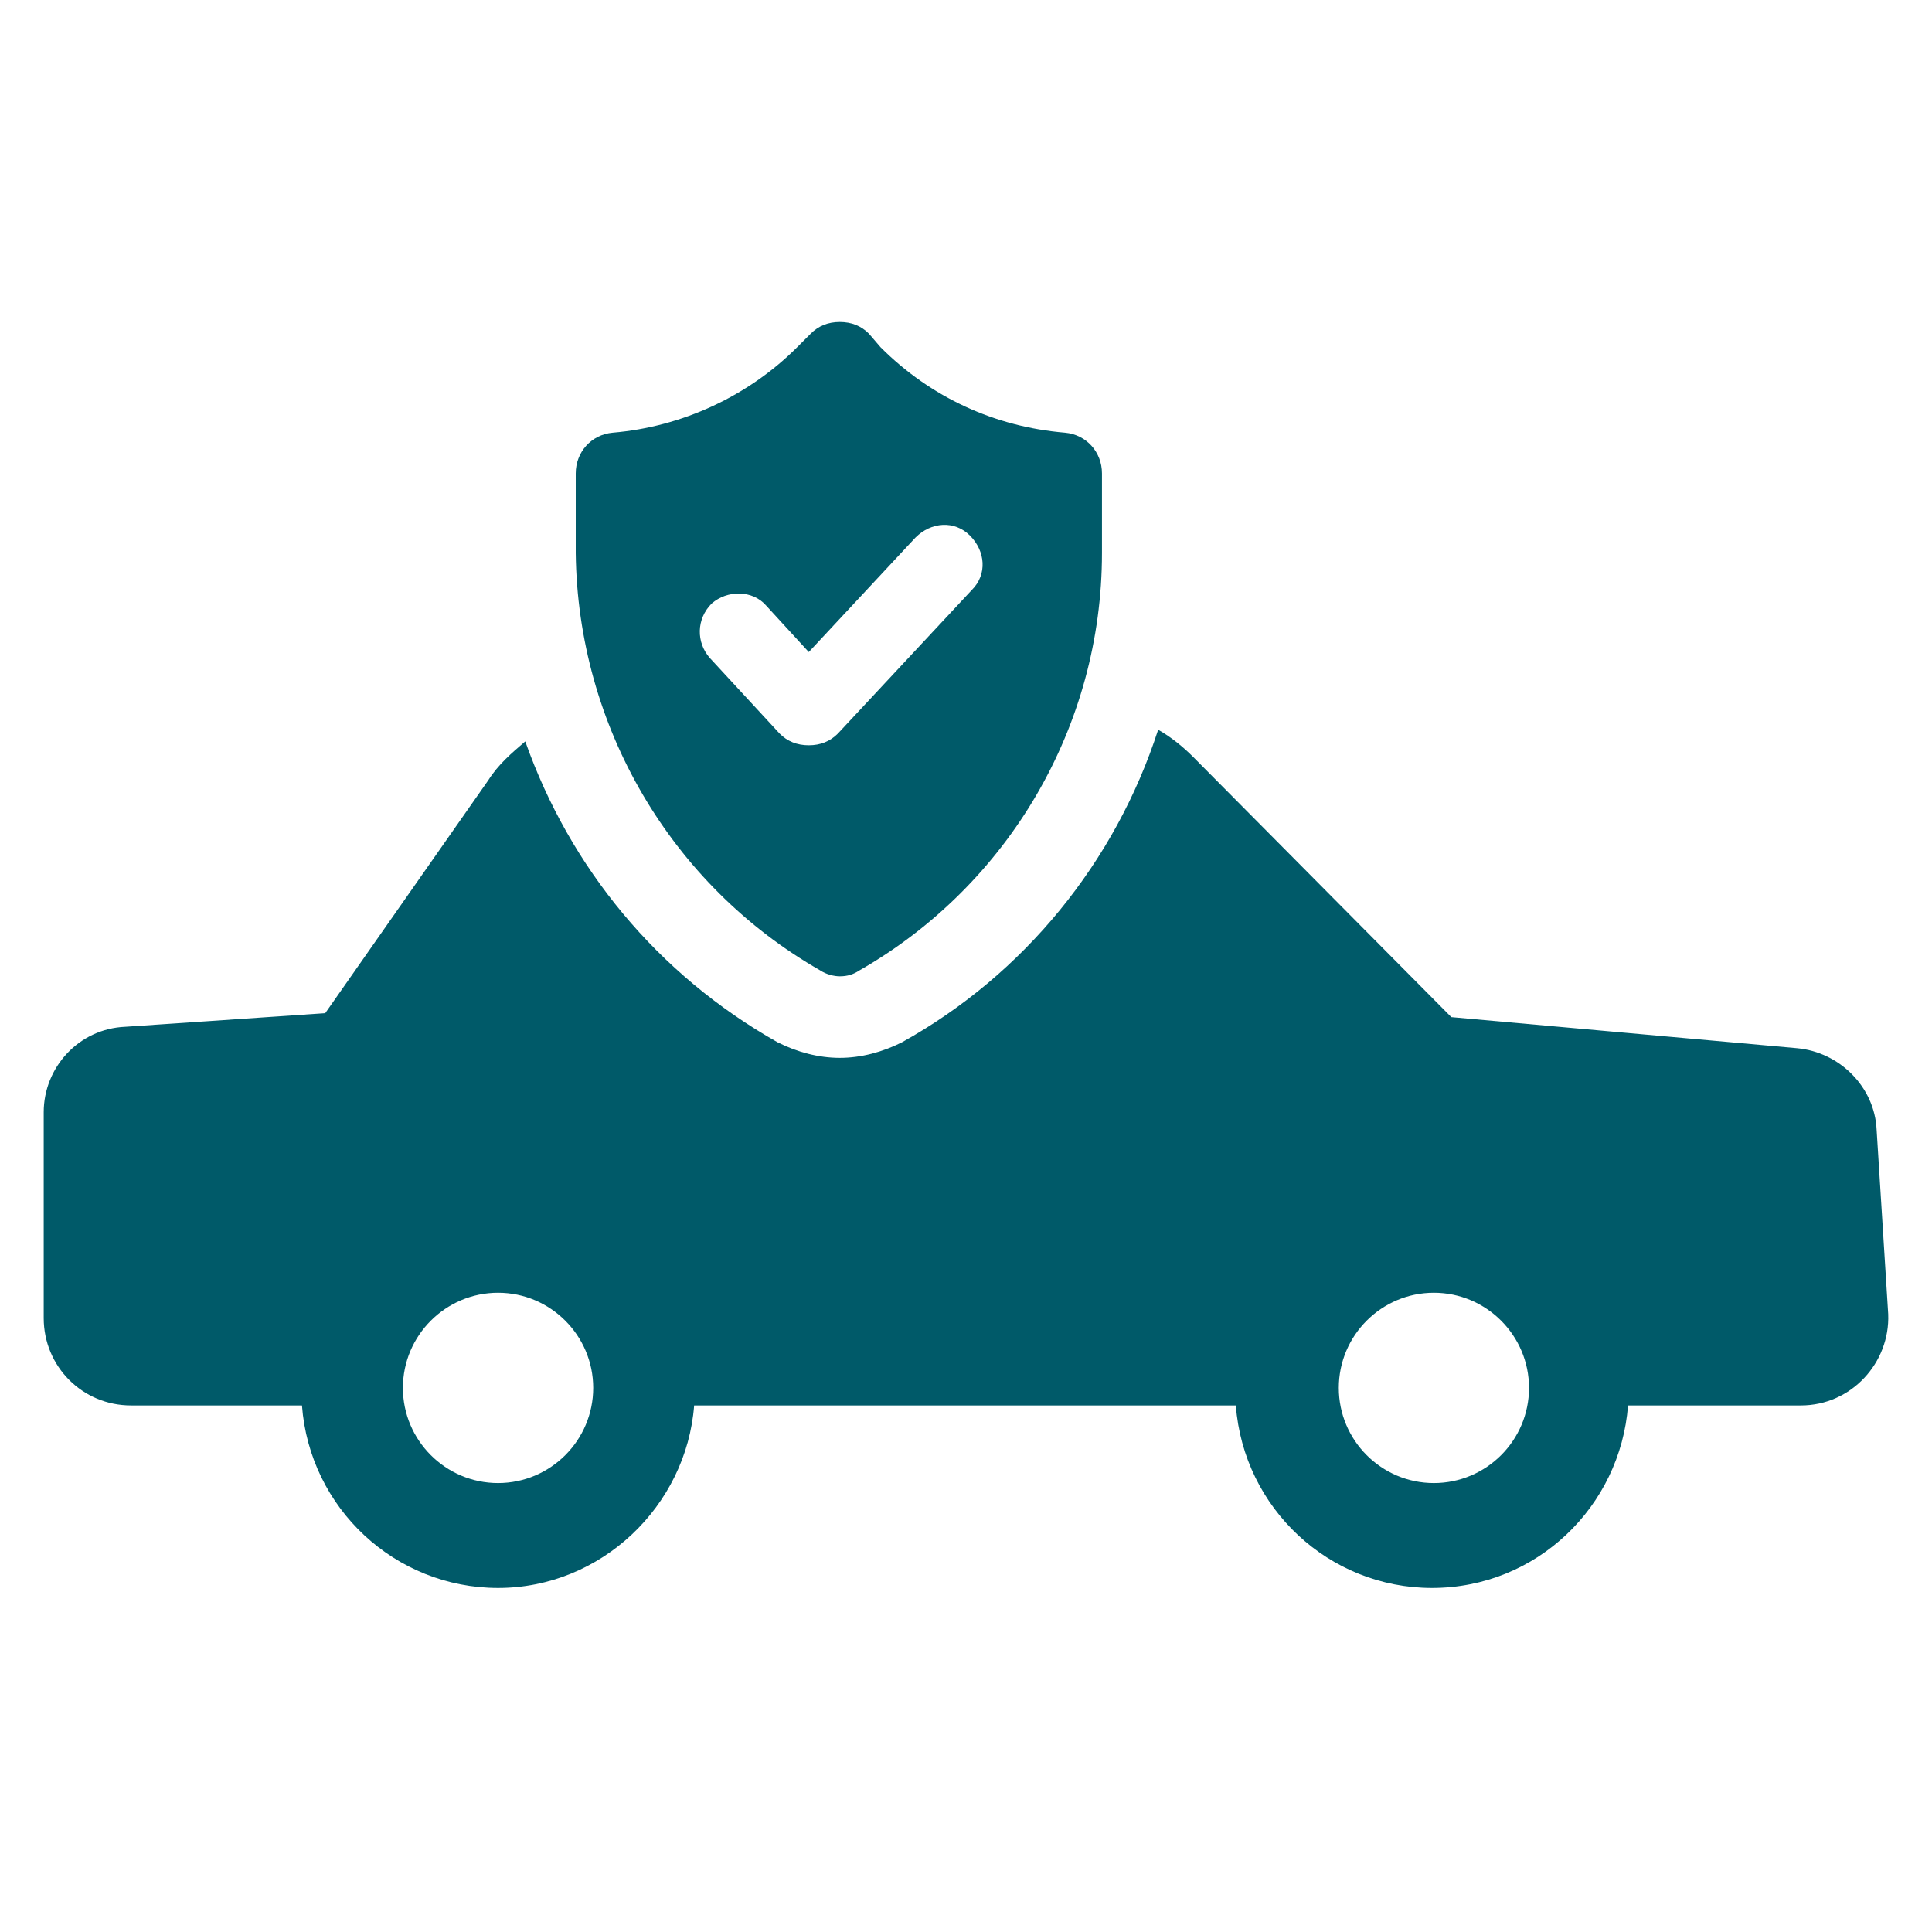
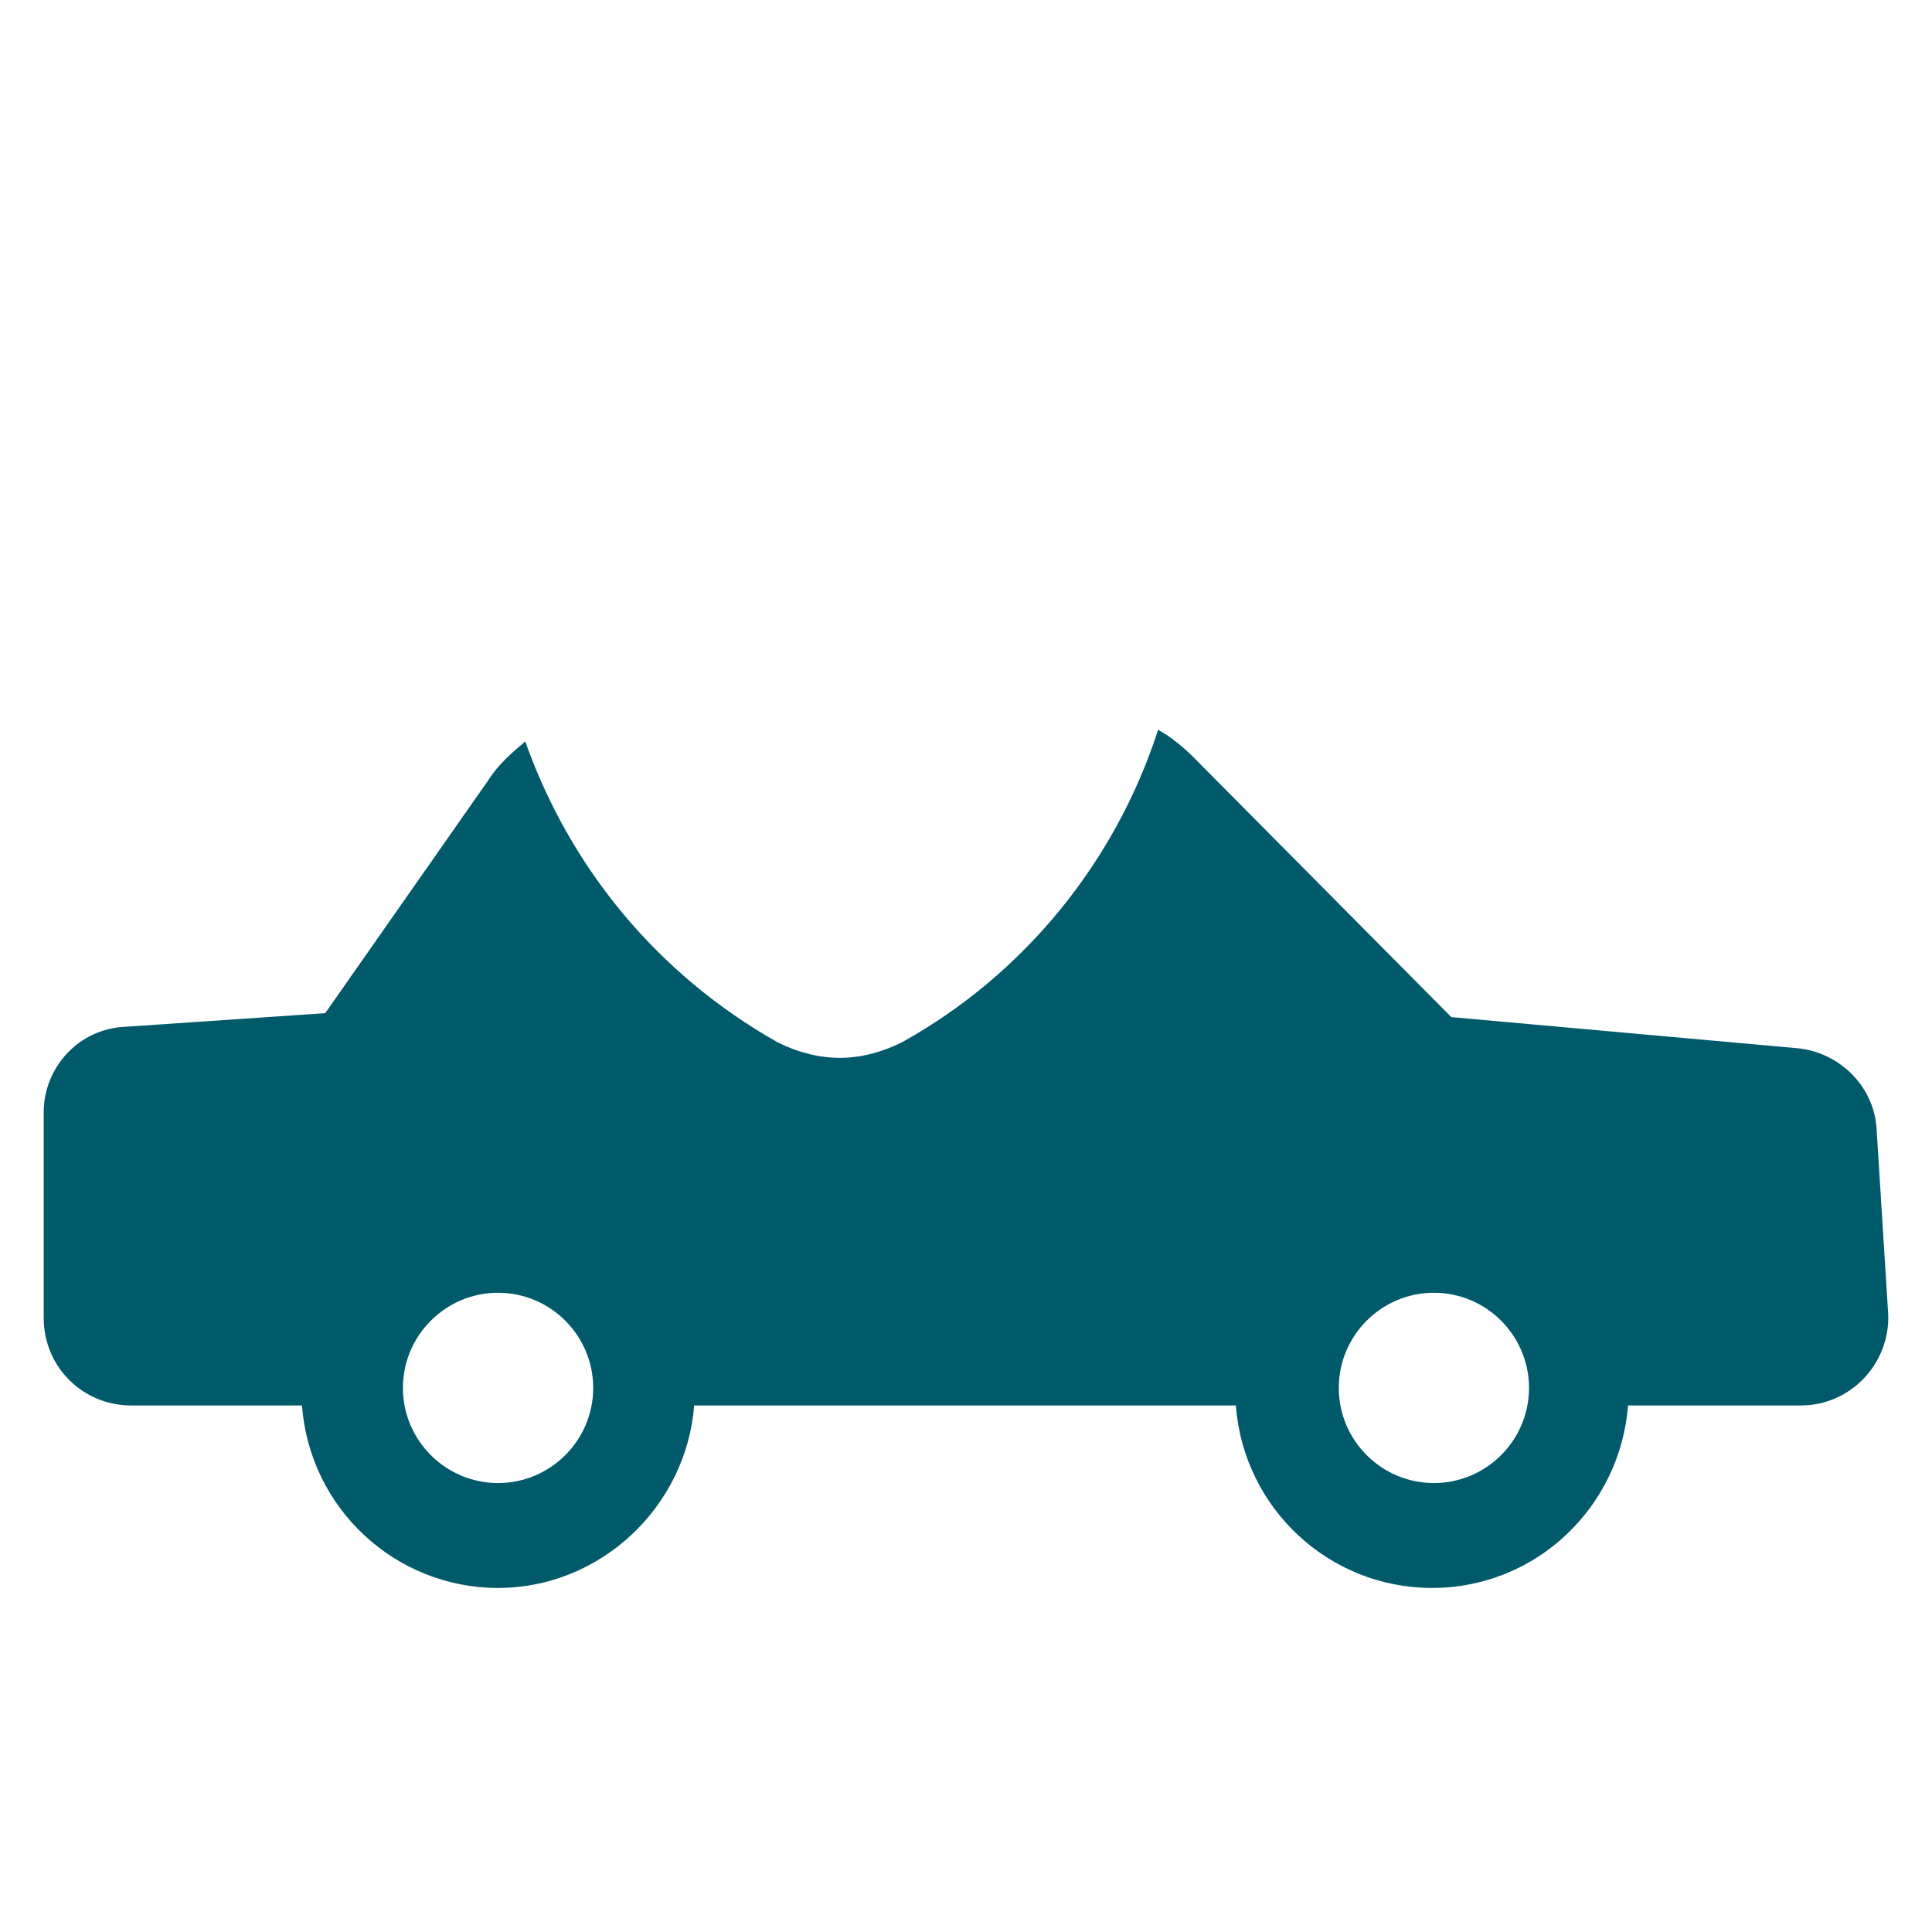
<svg xmlns="http://www.w3.org/2000/svg" width="24" height="24" viewBox="0 0 24 24" fill="none">
  <path d="M23.312 14.034C23.288 13.503 22.853 13.069 22.323 13.021L18.029 12.635L14.822 9.403C14.701 9.282 14.556 9.161 14.387 9.065C13.857 10.705 12.723 12.104 11.204 12.948C10.963 13.069 10.697 13.141 10.432 13.141C10.167 13.141 9.901 13.069 9.66 12.948C8.165 12.104 7.079 10.777 6.525 9.21C6.356 9.354 6.187 9.499 6.066 9.692L4.04 12.586L1.556 12.755C0.977 12.779 0.543 13.262 0.543 13.816V16.373C0.543 16.976 1.025 17.459 1.628 17.459H3.751C3.847 18.737 4.909 19.726 6.187 19.726C7.465 19.726 8.526 18.713 8.623 17.459H15.352C15.449 18.737 16.51 19.726 17.788 19.726C19.091 19.726 20.128 18.713 20.224 17.459H22.371C22.998 17.459 23.48 16.928 23.456 16.325L23.312 14.034ZM6.187 18.423C5.536 18.423 5.005 17.893 5.005 17.241C5.005 16.59 5.536 16.059 6.187 16.059C6.838 16.059 7.369 16.59 7.369 17.241C7.369 17.893 6.838 18.423 6.187 18.423ZM17.812 18.423C17.161 18.423 16.631 17.893 16.631 17.241C16.631 16.59 17.161 16.059 17.812 16.059C18.464 16.059 18.994 16.59 18.994 17.241C18.994 17.893 18.464 18.423 17.812 18.423Z" fill="#005A69" />
-   <path d="M10.191 12.056C10.264 12.104 10.36 12.128 10.432 12.128C10.529 12.128 10.601 12.104 10.674 12.056C12.531 10.995 13.689 9.017 13.689 6.87V5.881C13.689 5.616 13.496 5.399 13.23 5.375C12.362 5.302 11.566 4.941 10.939 4.314L10.794 4.145C10.698 4.048 10.577 4 10.432 4C10.288 4 10.167 4.048 10.071 4.145L9.902 4.314C9.299 4.917 8.479 5.302 7.611 5.375C7.345 5.399 7.152 5.616 7.152 5.881V6.87C7.176 9.017 8.334 10.995 10.191 12.056ZM8.841 7.497C9.034 7.328 9.347 7.328 9.516 7.521L10.047 8.1L11.373 6.677C11.566 6.484 11.856 6.46 12.049 6.653C12.242 6.846 12.266 7.136 12.073 7.328L10.408 9.113C10.312 9.21 10.191 9.258 10.047 9.258C9.902 9.258 9.781 9.21 9.685 9.113L8.817 8.173C8.648 7.98 8.648 7.69 8.841 7.497Z" fill="#005A69" />
</svg>